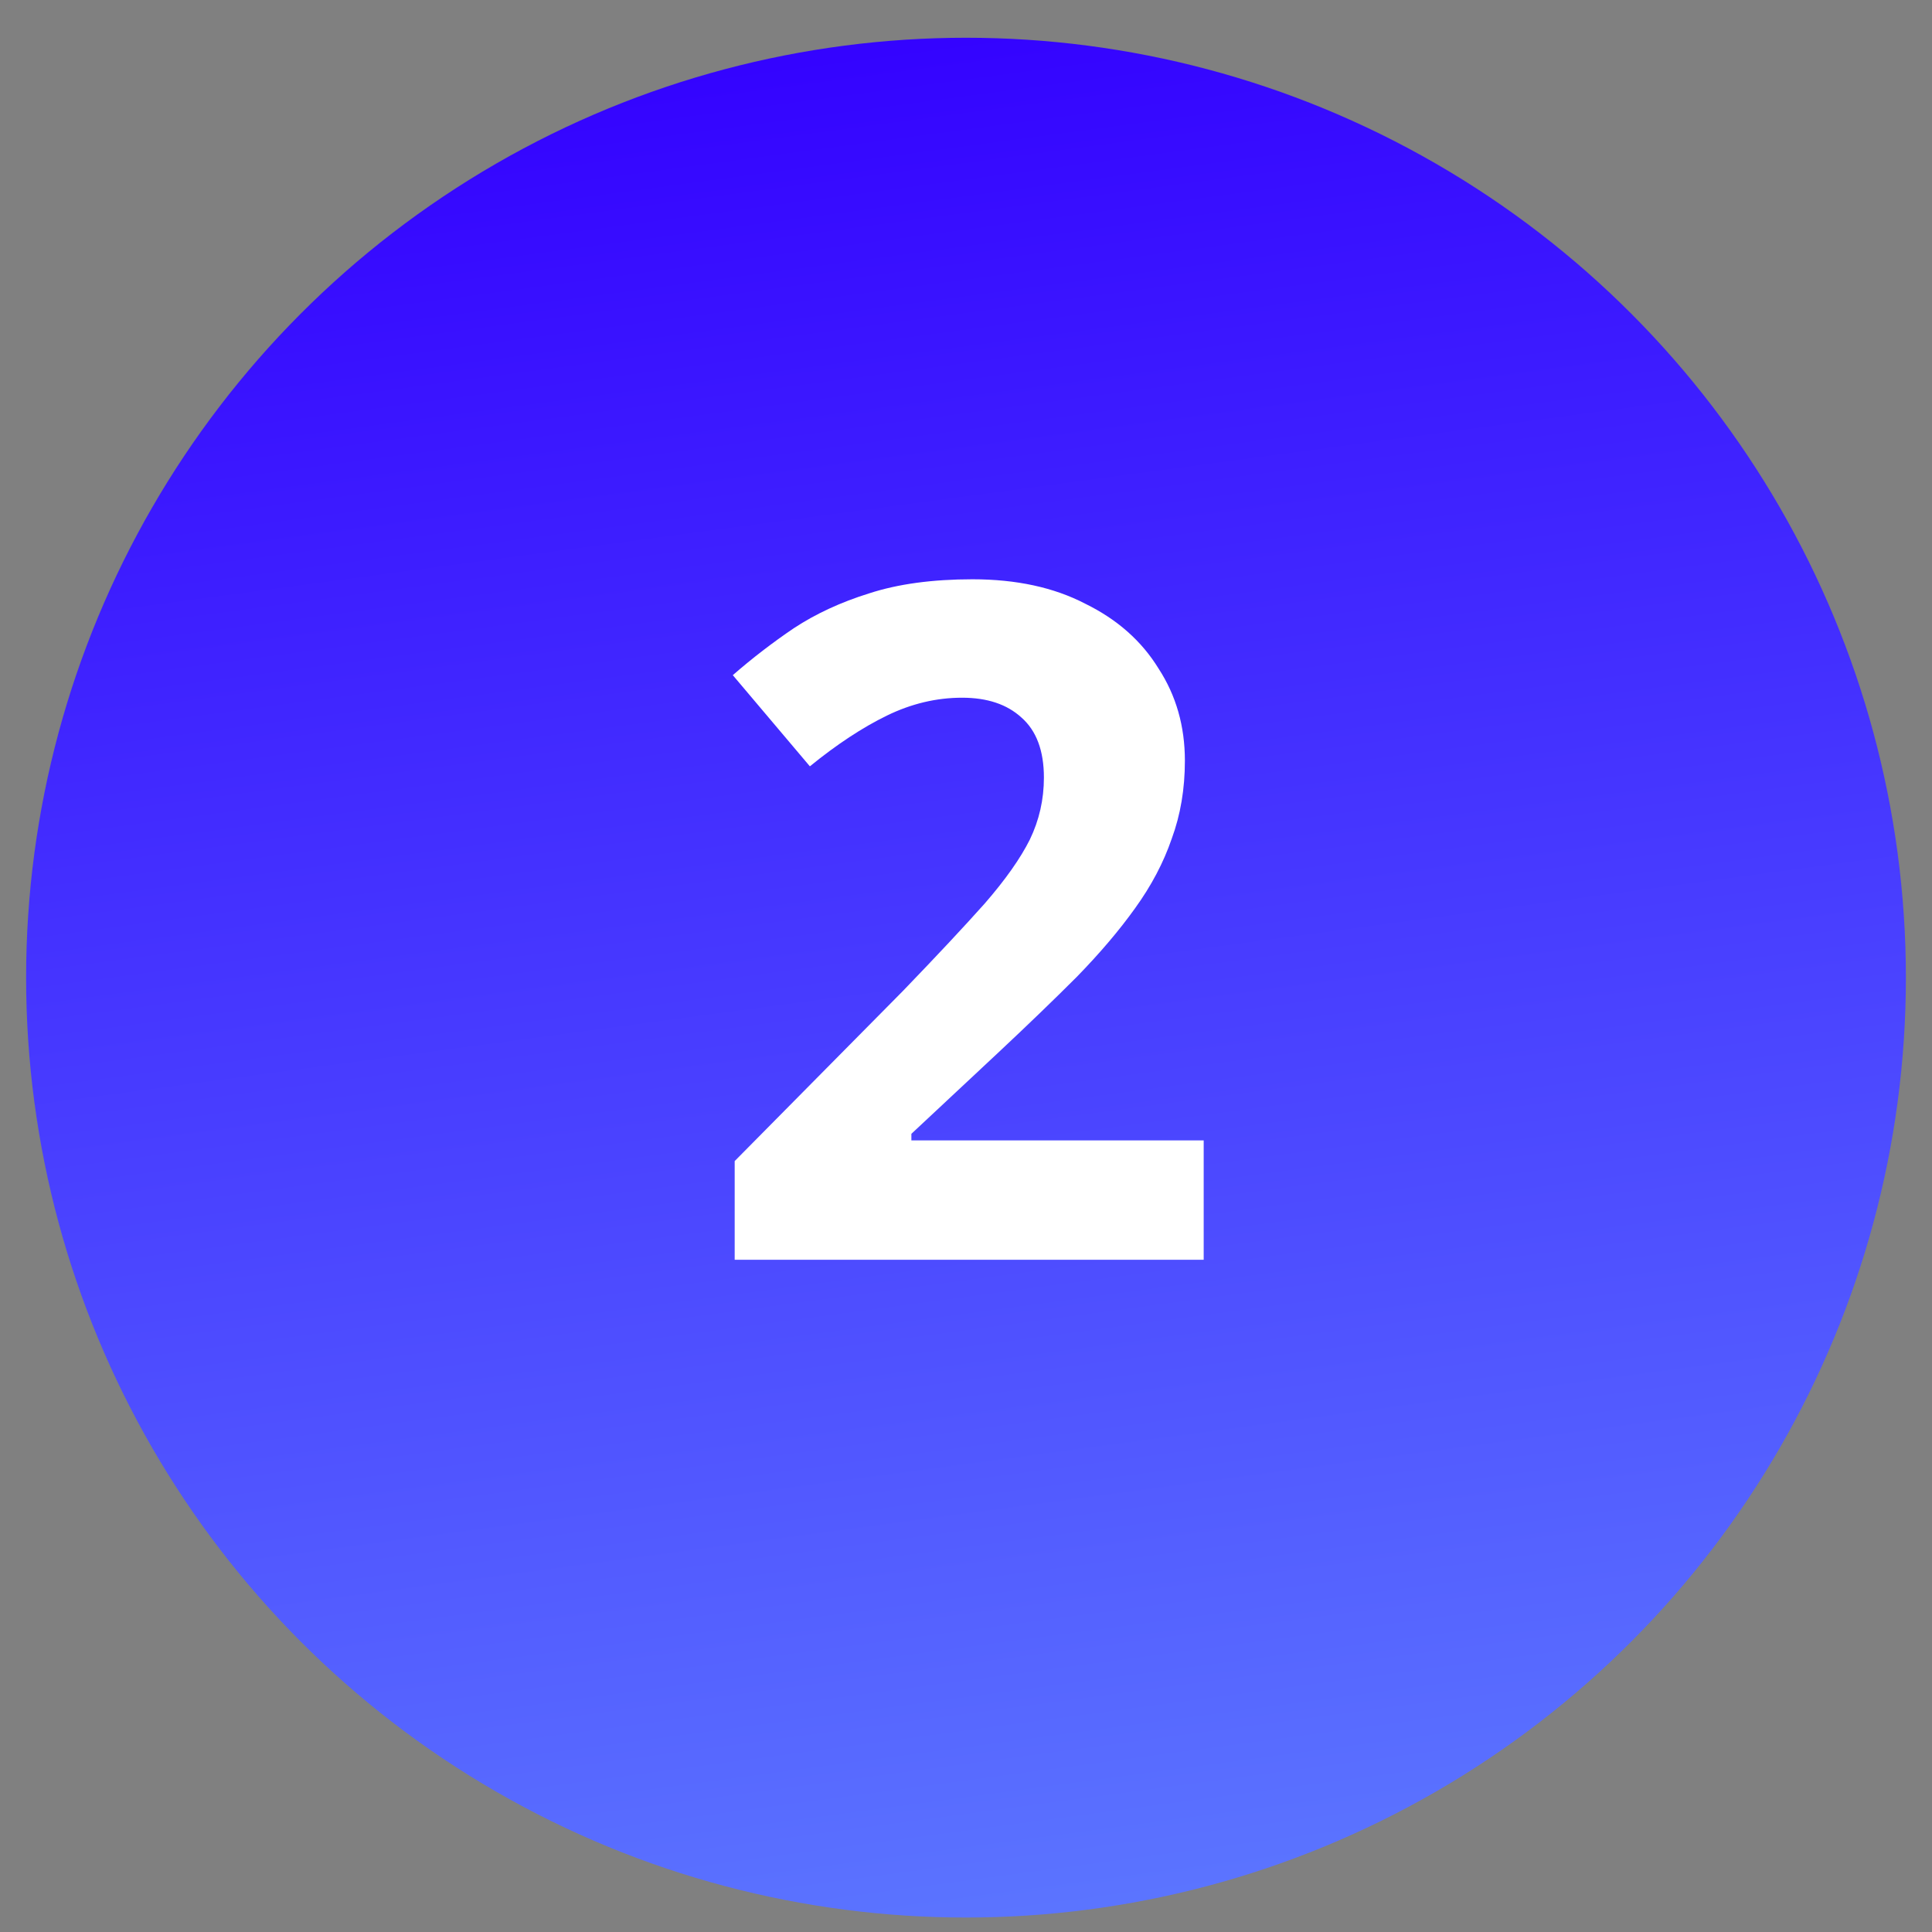
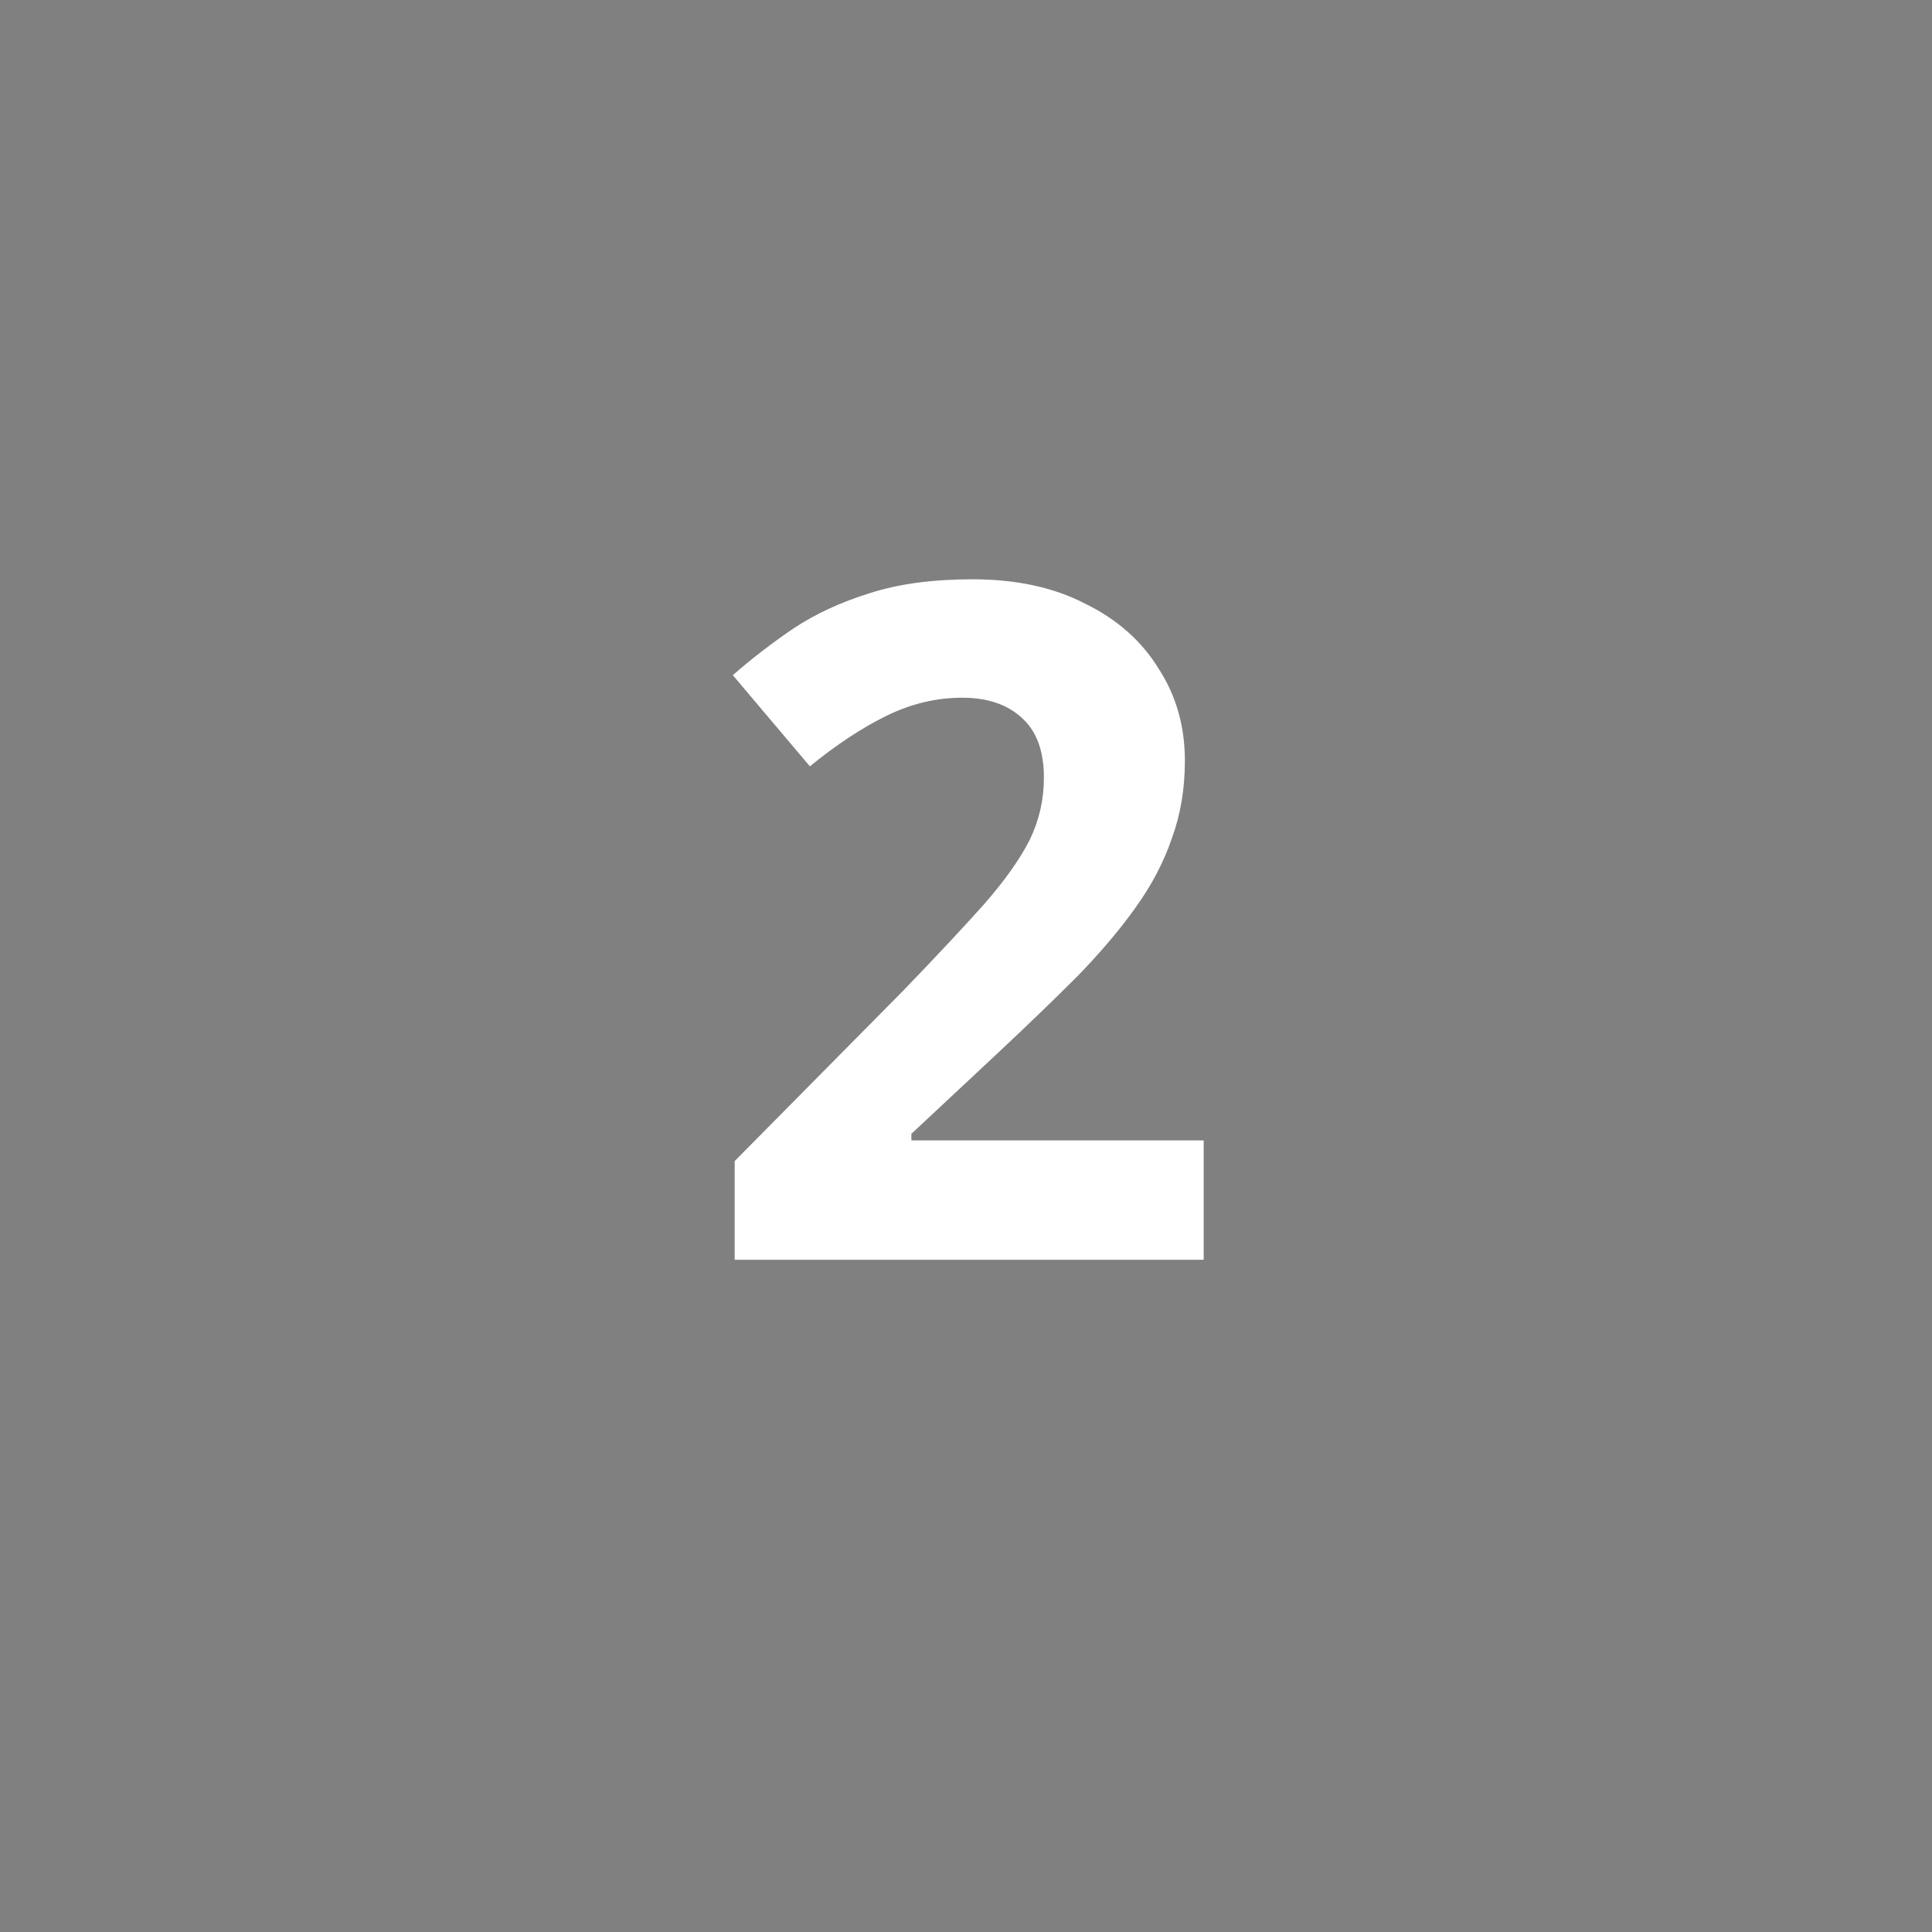
<svg xmlns="http://www.w3.org/2000/svg" width="37" height="37" viewBox="0 0 37 37" fill="none">
  <rect x="0" y="0" width="37" height="37" fill="#808080" stroke="none" />
-   <circle cx="18.5" cy="18.723" r="18" fill="url(#paint0_linear_3391_17579)" />
  <path d="M23.052 24.126H14.07V22.236L17.292 18.978C17.94 18.306 18.462 17.748 18.858 17.304C19.254 16.848 19.542 16.44 19.722 16.08C19.902 15.708 19.992 15.312 19.992 14.892C19.992 14.376 19.848 13.992 19.56 13.74C19.284 13.488 18.906 13.362 18.426 13.362C17.934 13.362 17.454 13.476 16.986 13.704C16.518 13.932 16.026 14.256 15.51 14.676L14.034 12.93C14.406 12.606 14.796 12.306 15.204 12.03C15.624 11.754 16.104 11.532 16.644 11.364C17.196 11.184 17.856 11.094 18.624 11.094C19.464 11.094 20.184 11.25 20.784 11.562C21.396 11.862 21.864 12.276 22.188 12.804C22.524 13.32 22.692 13.908 22.692 14.568C22.692 15.108 22.608 15.606 22.44 16.062C22.284 16.518 22.05 16.962 21.738 17.394C21.438 17.814 21.066 18.252 20.622 18.708C20.178 19.152 19.674 19.638 19.11 20.166L17.454 21.714V21.84H23.052V24.126Z" fill="white" />
  <defs>
    <linearGradient id="paint0_linear_3391_17579" x1="18.5" y1="-3.133" x2="27.778" y2="66.257" gradientUnits="userSpaceOnUse">
      <stop offset="0.041" stop-color="#3300FF" />
      <stop offset="0.855" stop-color="#71B4FF" />
      <stop offset="1" stop-color="#DDF3FF" />
    </linearGradient>
  </defs>
</svg>